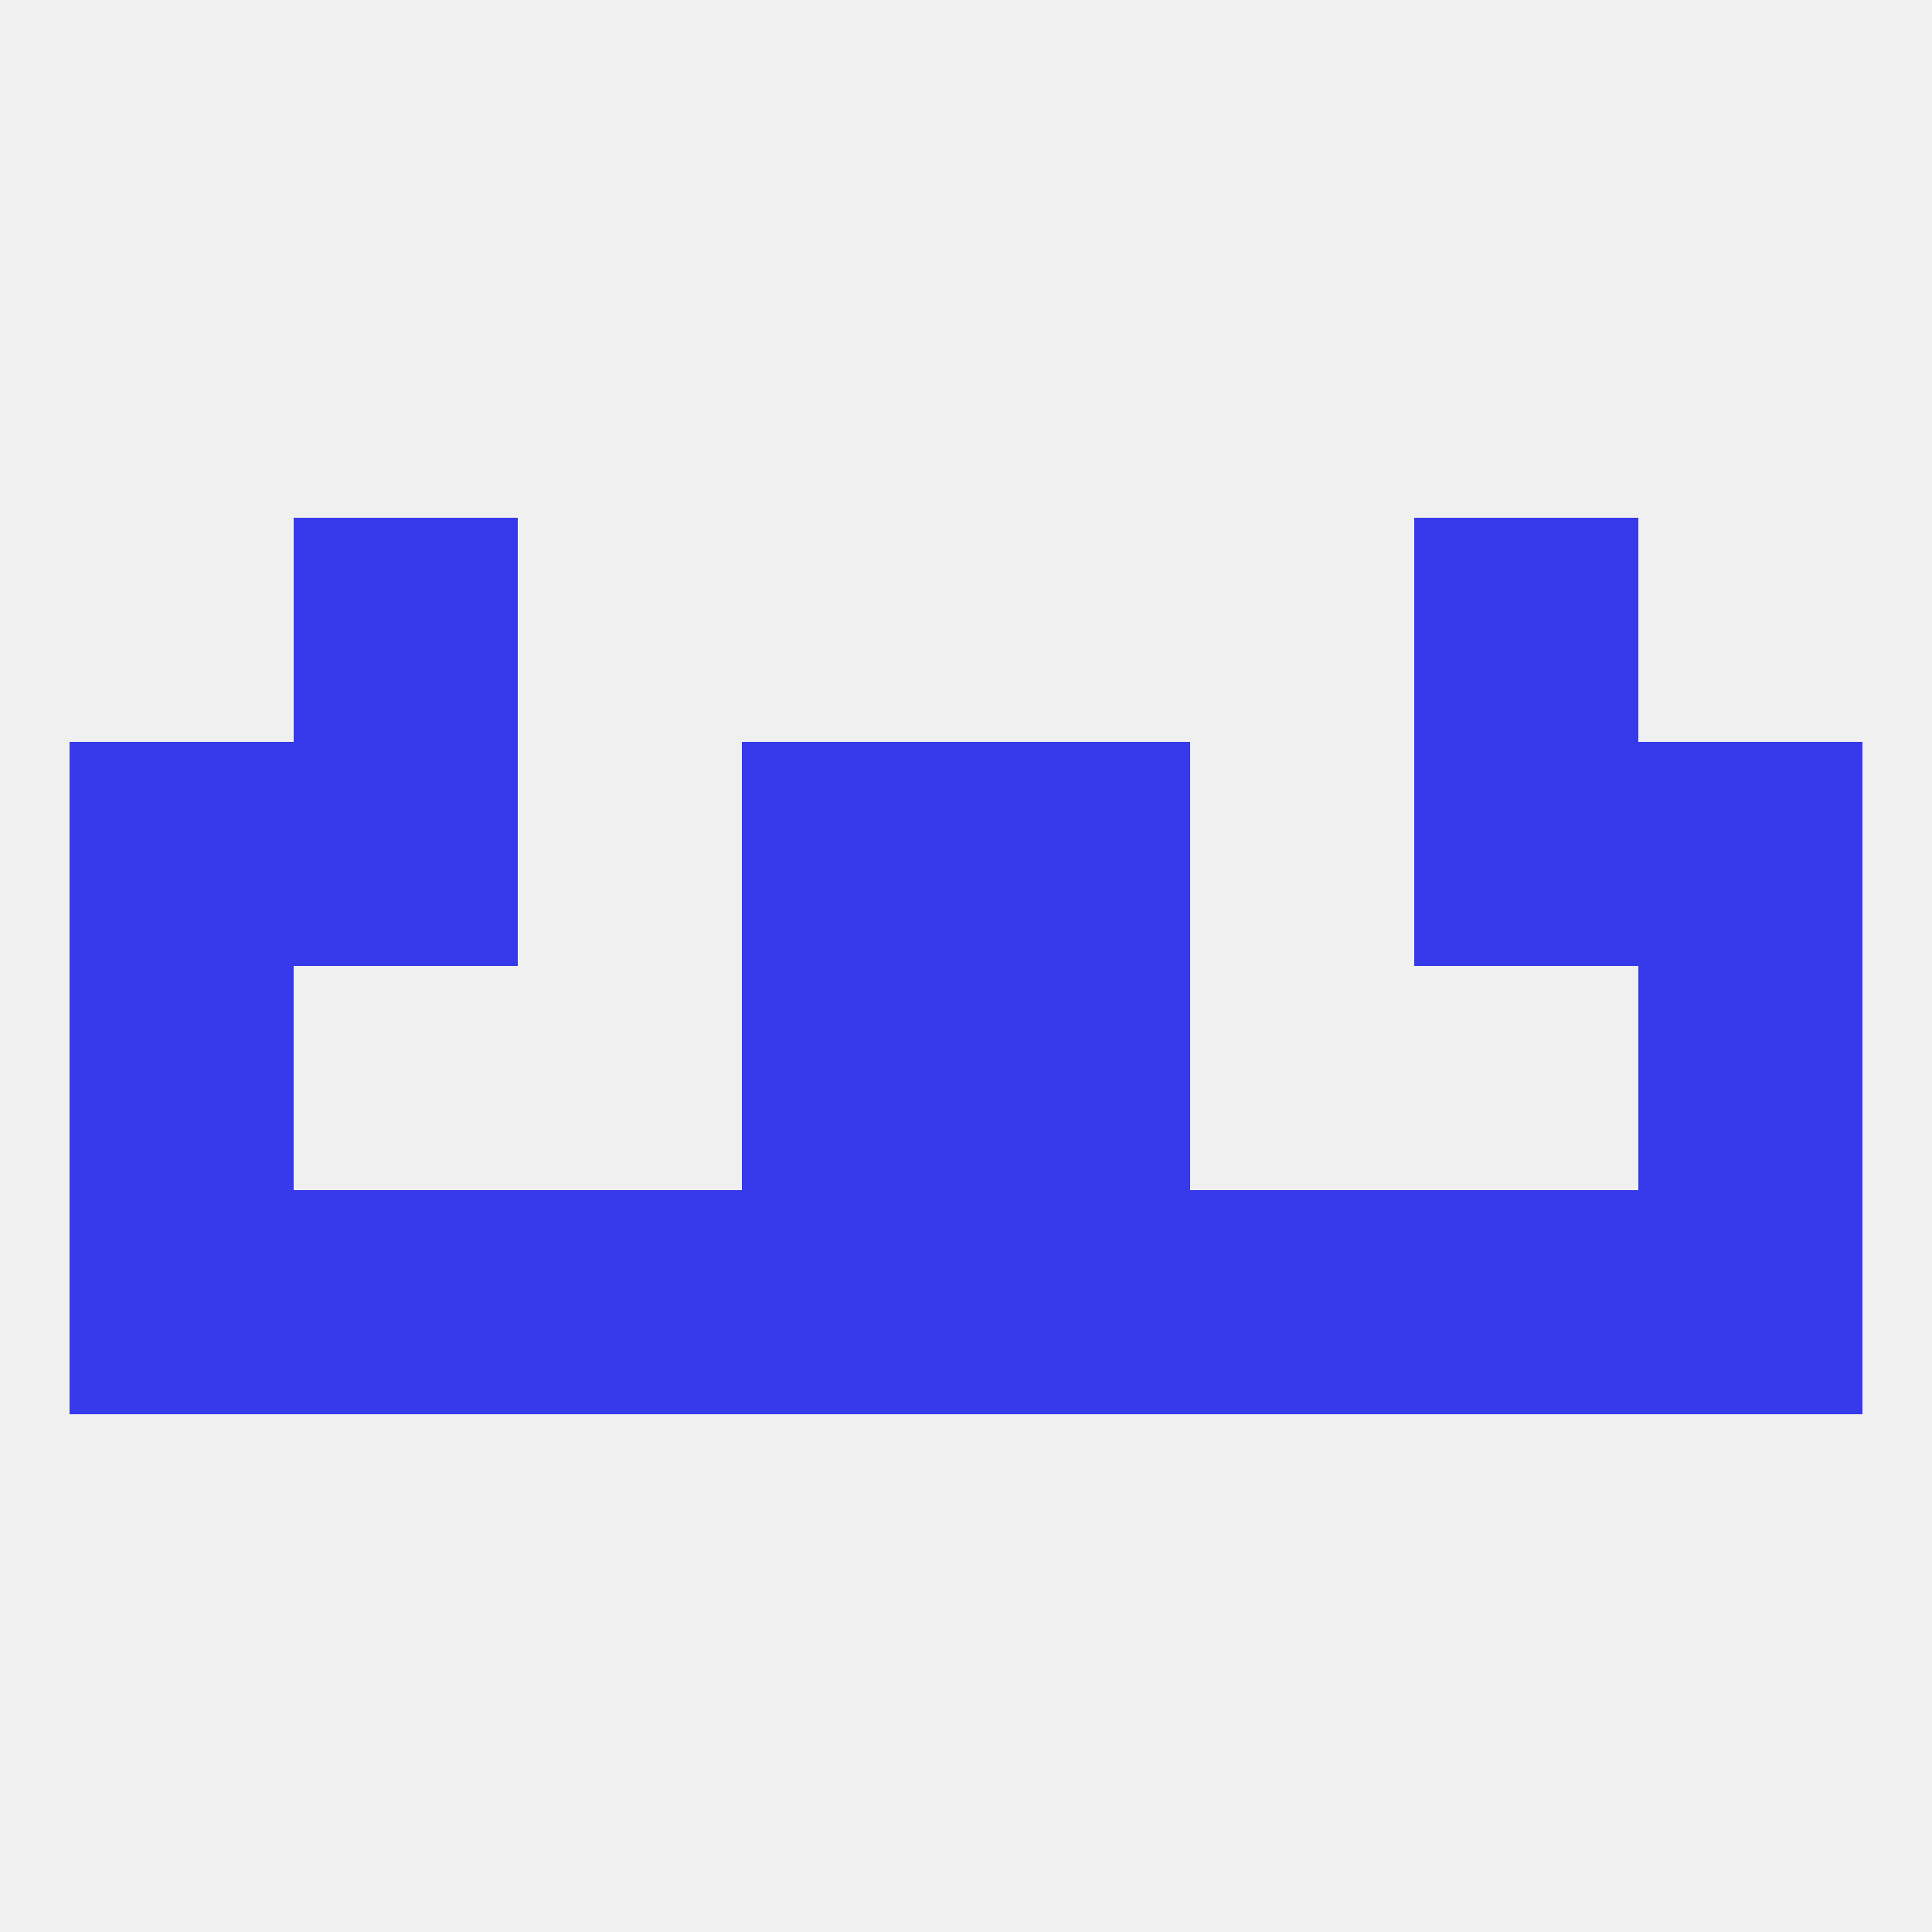
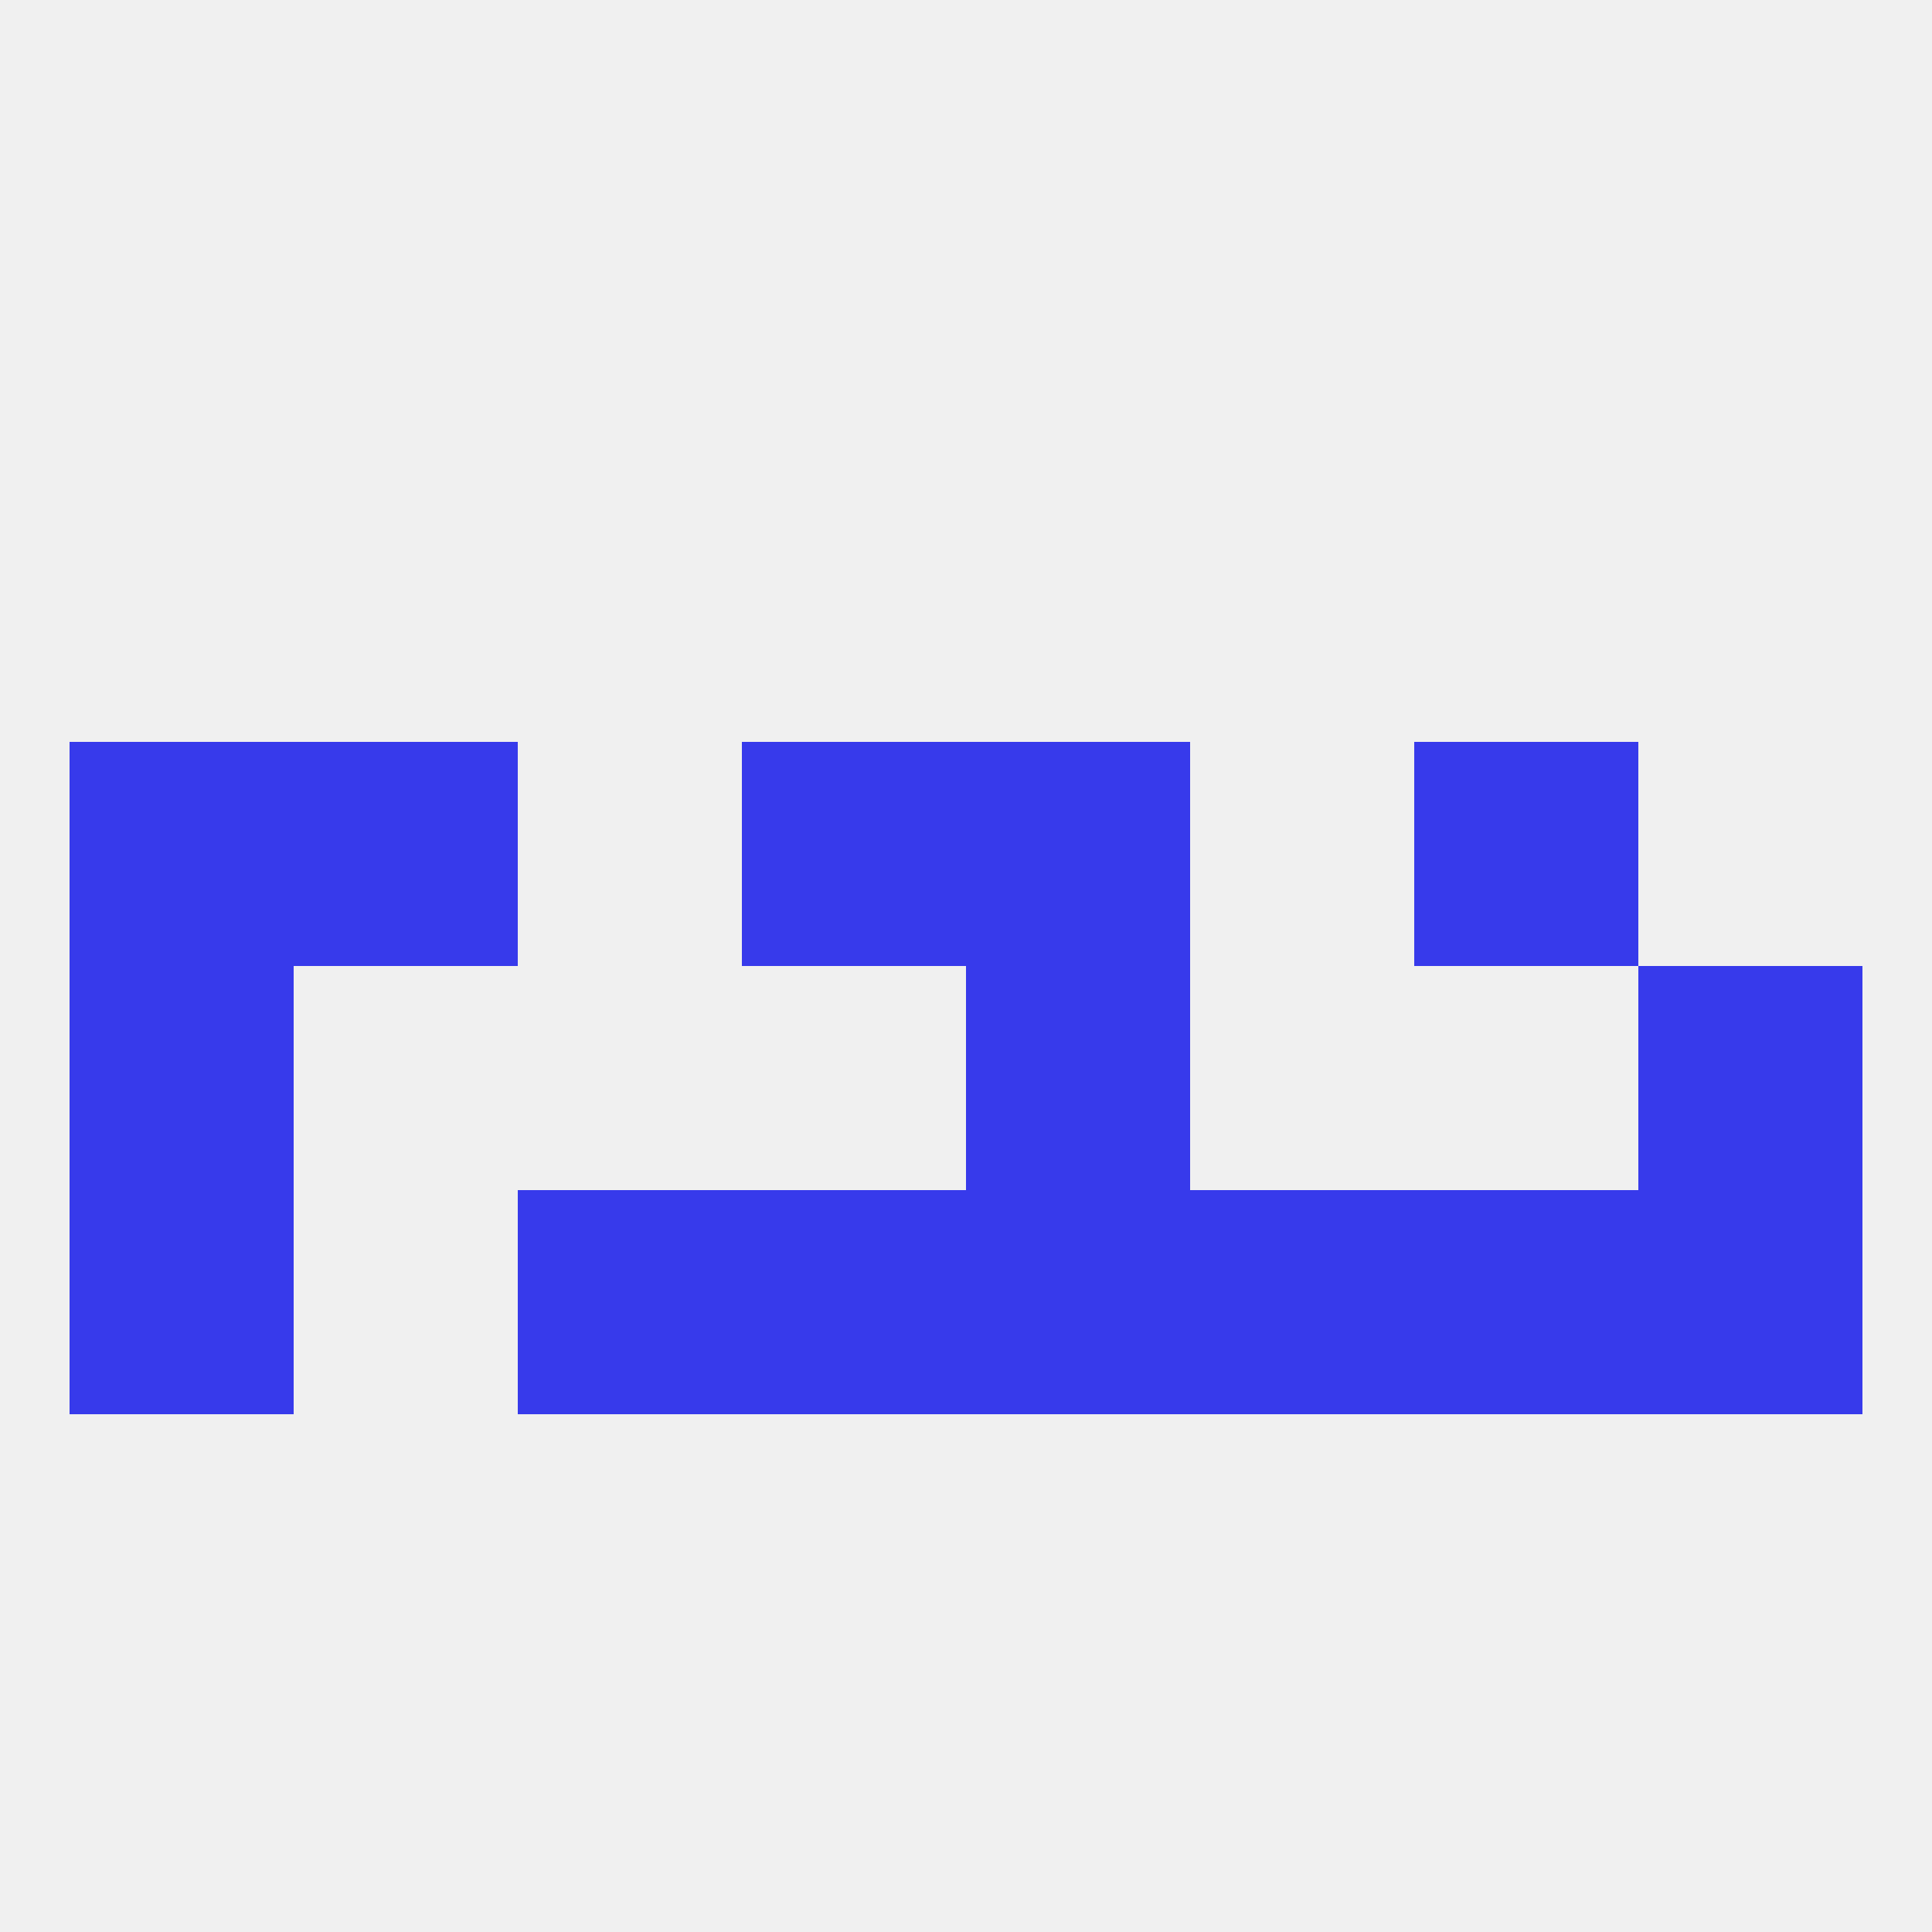
<svg xmlns="http://www.w3.org/2000/svg" version="1.1" baseprofile="full" width="250" height="250" viewBox="0 0 250 250">
  <rect width="100%" height="100%" fill="rgba(240,240,240,255)" />
  <rect x="9" y="125" width="29" height="29" fill="rgba(55,58,235,255)" />
  <rect x="212" y="125" width="29" height="29" fill="rgba(55,58,235,255)" />
-   <rect x="96" y="125" width="29" height="29" fill="rgba(55,58,235,255)" />
  <rect x="125" y="125" width="29" height="29" fill="rgba(55,58,235,255)" />
  <rect x="212" y="154" width="29" height="29" fill="rgba(55,58,235,255)" />
  <rect x="125" y="154" width="29" height="29" fill="rgba(55,58,235,255)" />
-   <rect x="38" y="154" width="29" height="29" fill="rgba(55,58,235,255)" />
  <rect x="67" y="154" width="29" height="29" fill="rgba(55,58,235,255)" />
  <rect x="154" y="154" width="29" height="29" fill="rgba(55,58,235,255)" />
  <rect x="9" y="154" width="29" height="29" fill="rgba(55,58,235,255)" />
  <rect x="96" y="154" width="29" height="29" fill="rgba(55,58,235,255)" />
  <rect x="183" y="154" width="29" height="29" fill="rgba(55,58,235,255)" />
  <rect x="125" y="96" width="29" height="29" fill="rgba(55,58,235,255)" />
  <rect x="38" y="96" width="29" height="29" fill="rgba(55,58,235,255)" />
  <rect x="183" y="96" width="29" height="29" fill="rgba(55,58,235,255)" />
  <rect x="9" y="96" width="29" height="29" fill="rgba(55,58,235,255)" />
-   <rect x="212" y="96" width="29" height="29" fill="rgba(55,58,235,255)" />
  <rect x="96" y="96" width="29" height="29" fill="rgba(55,58,235,255)" />
-   <rect x="38" y="67" width="29" height="29" fill="rgba(55,58,235,255)" />
-   <rect x="183" y="67" width="29" height="29" fill="rgba(55,58,235,255)" />
</svg>